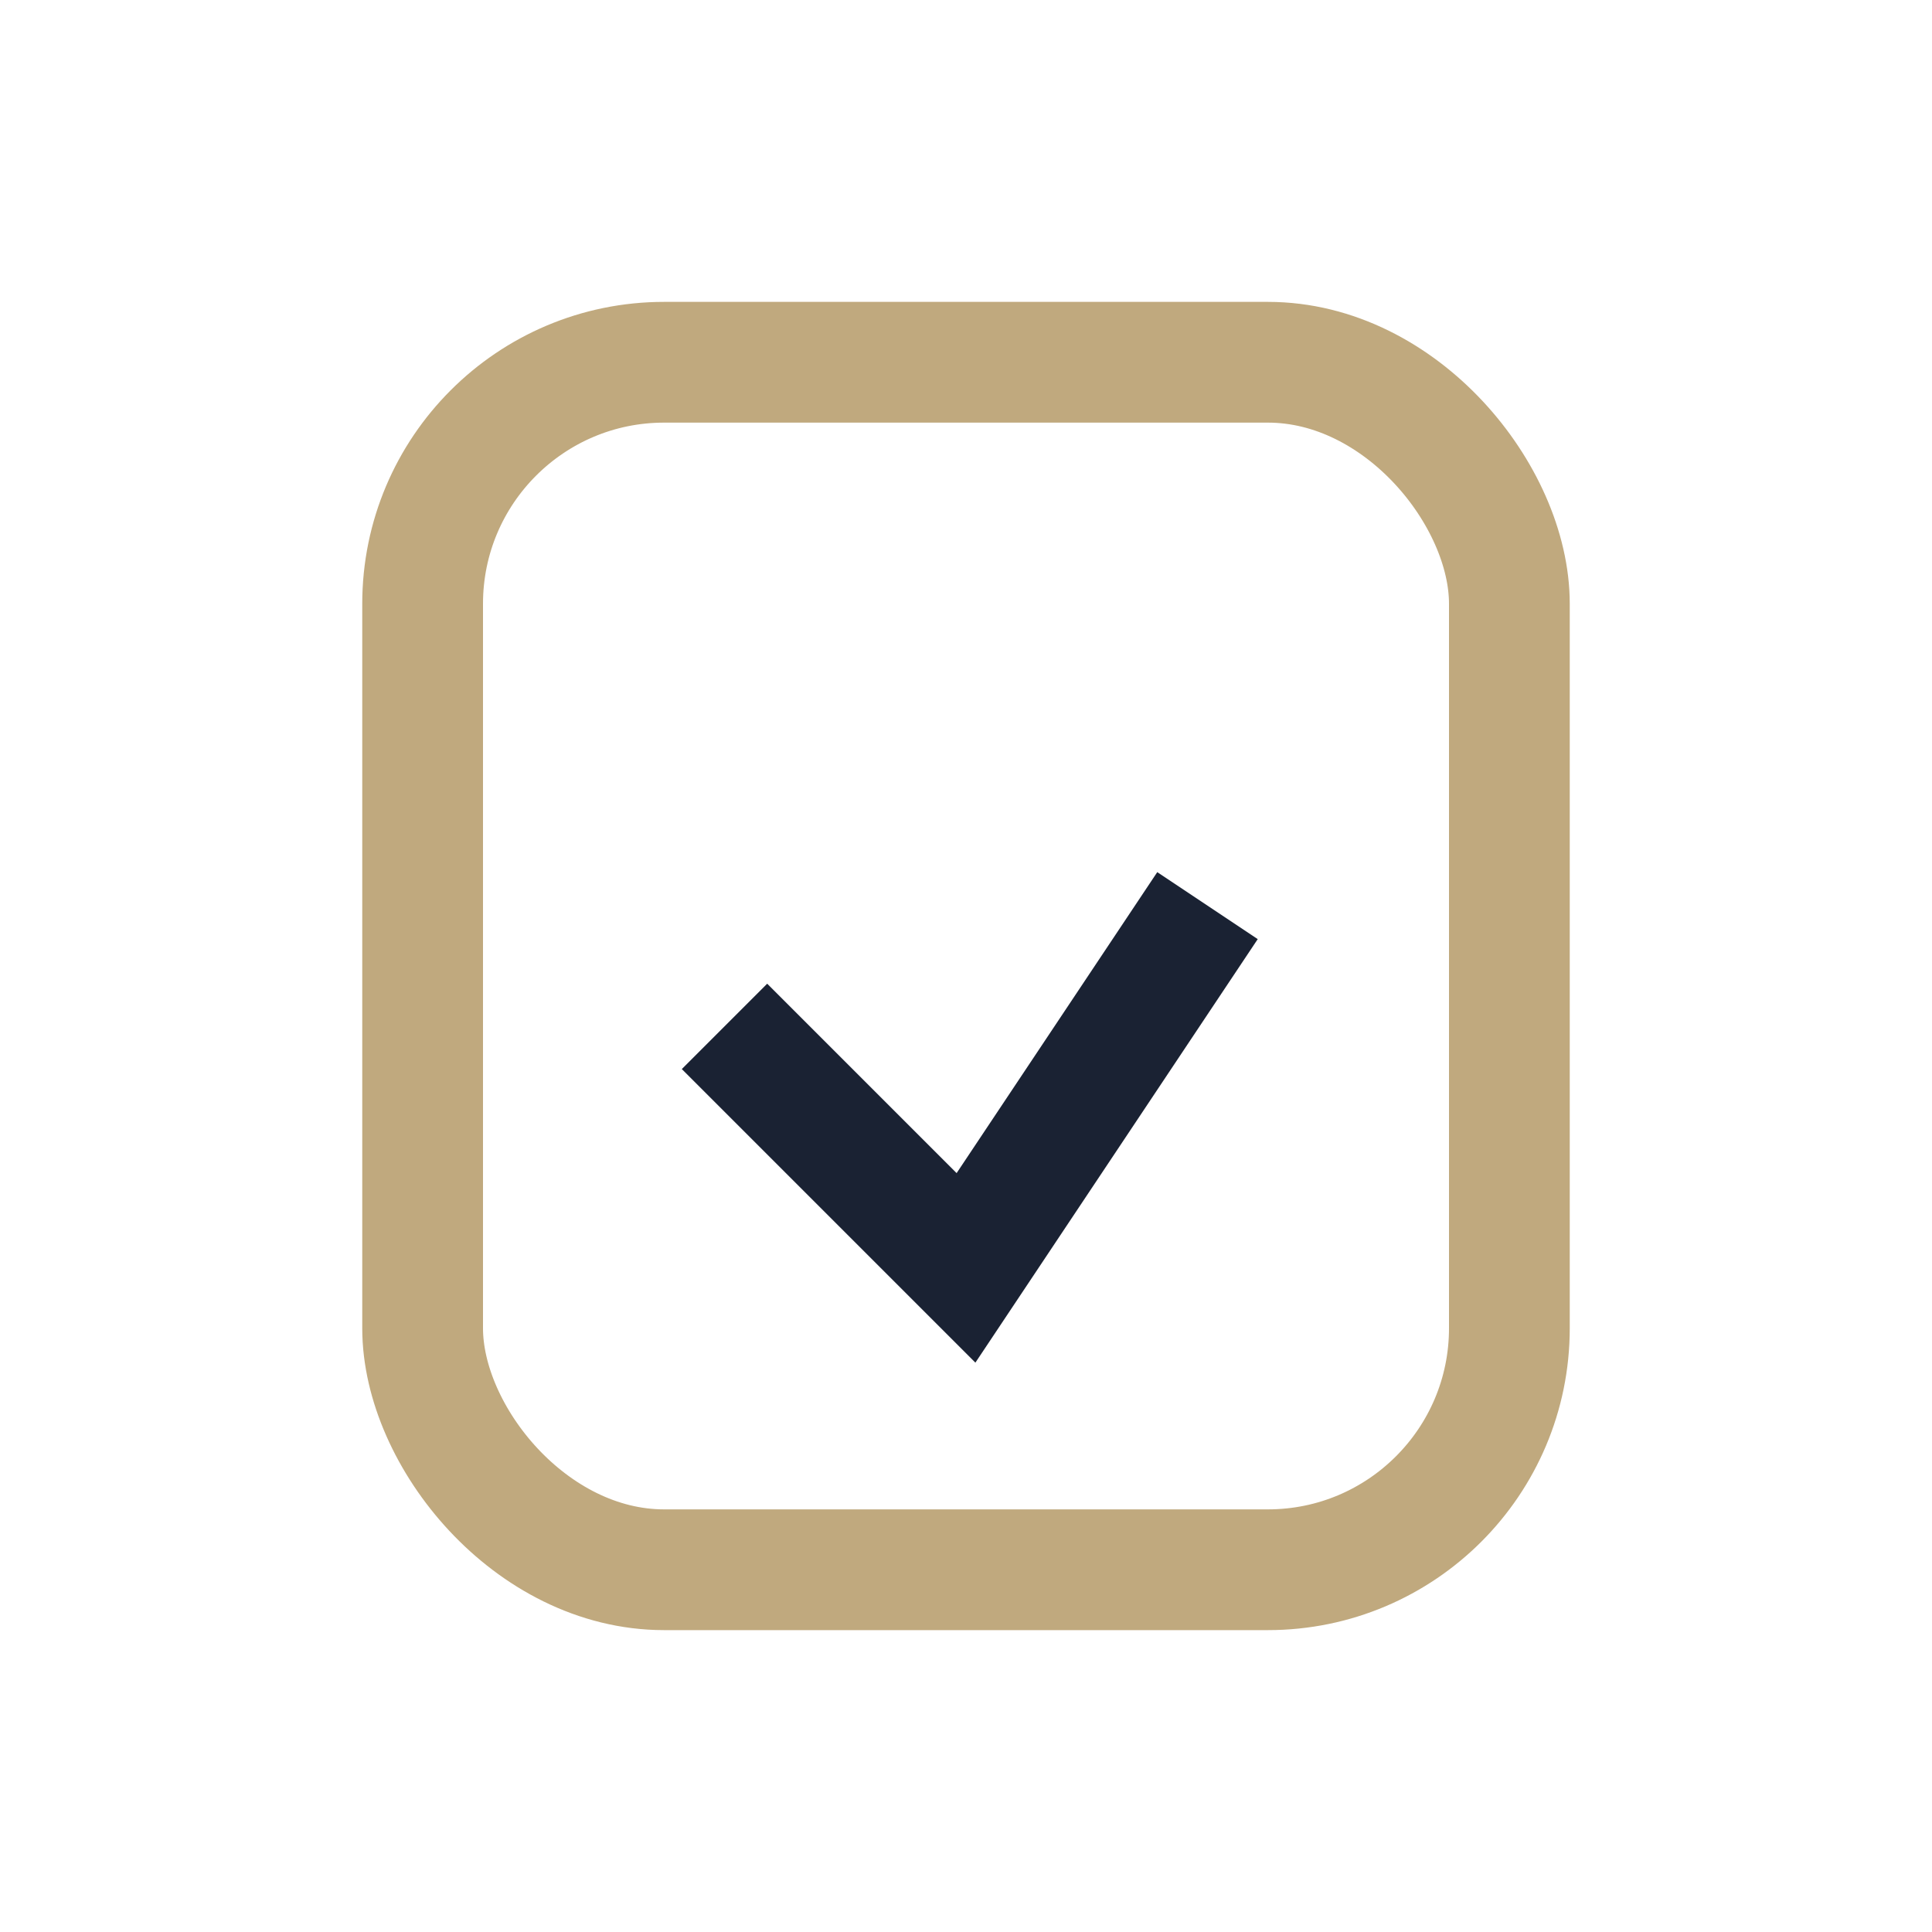
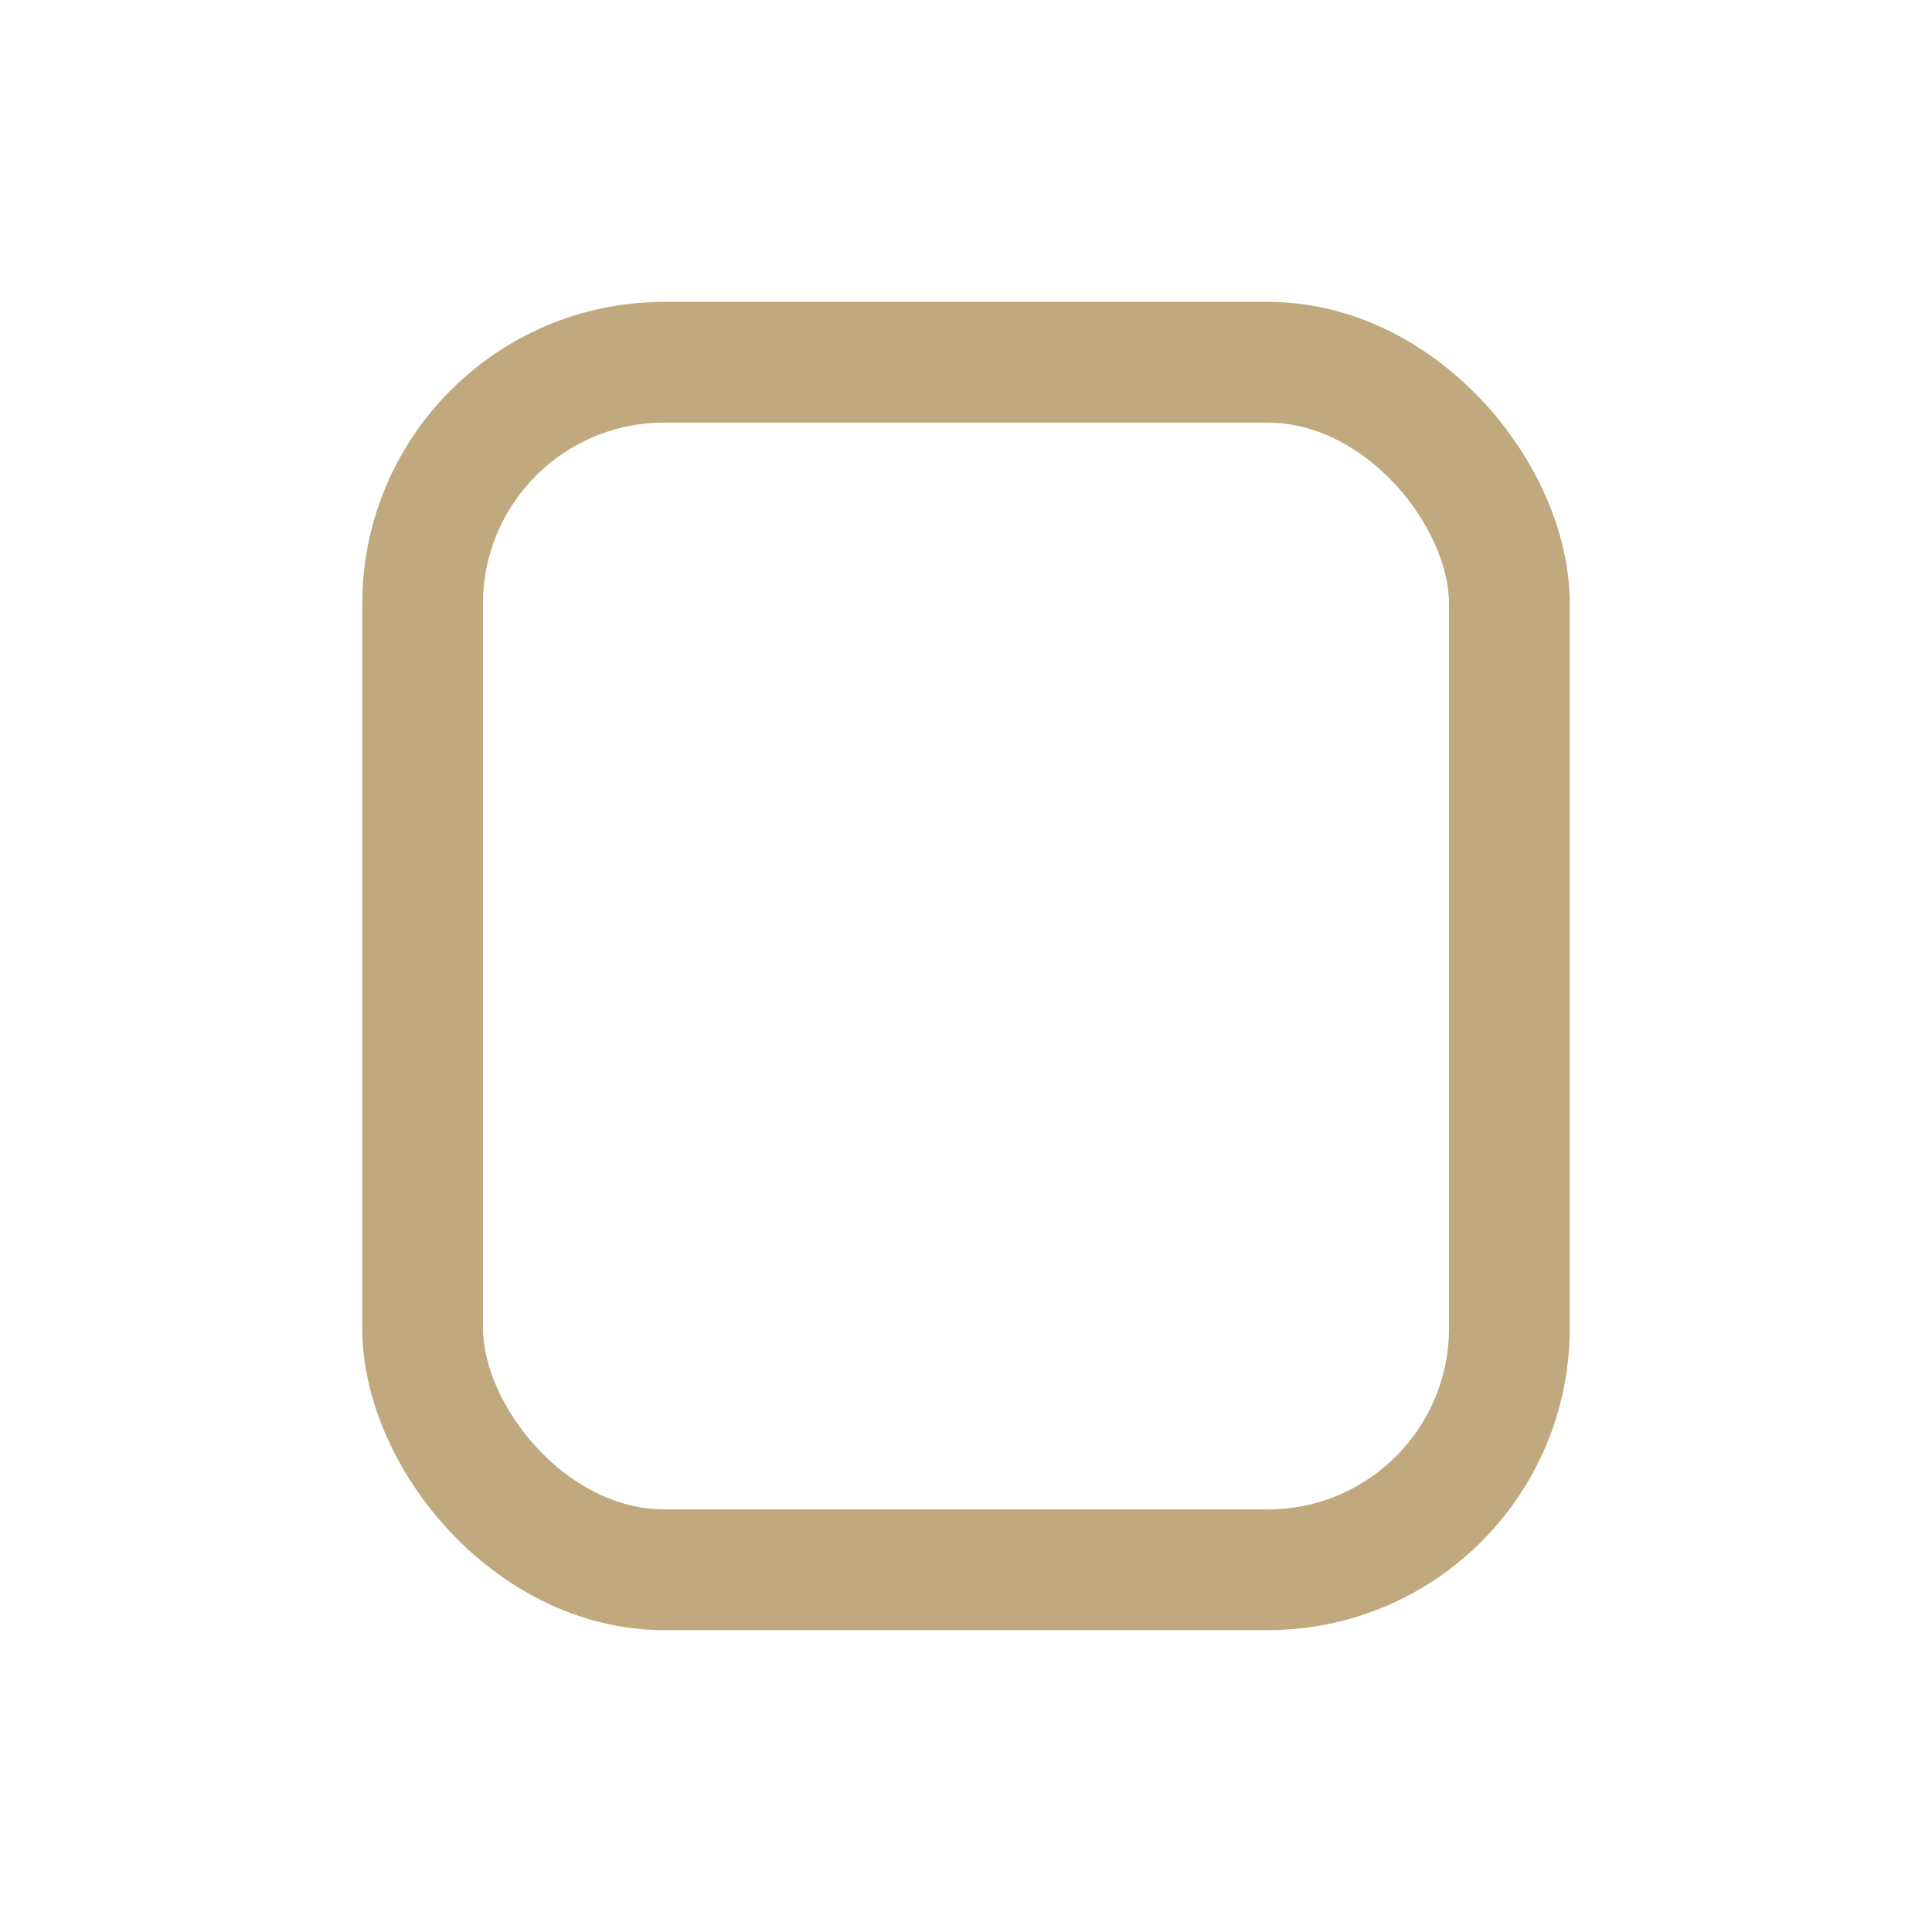
<svg xmlns="http://www.w3.org/2000/svg" width="32" height="32" viewBox="0 0 32 32">
  <rect x="7" y="6" width="18" height="20" rx="4" fill="none" stroke="#C0A97E" stroke-width="2" />
-   <path d="M12 17l4 4 4-6" fill="none" stroke="#1A2233" stroke-width="2" />
</svg>